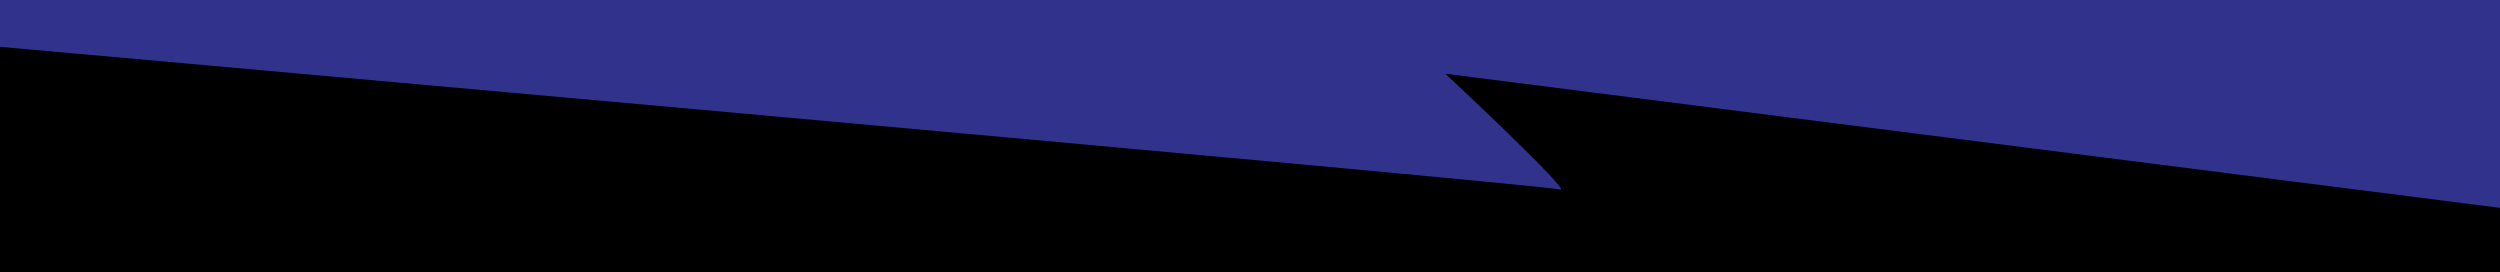
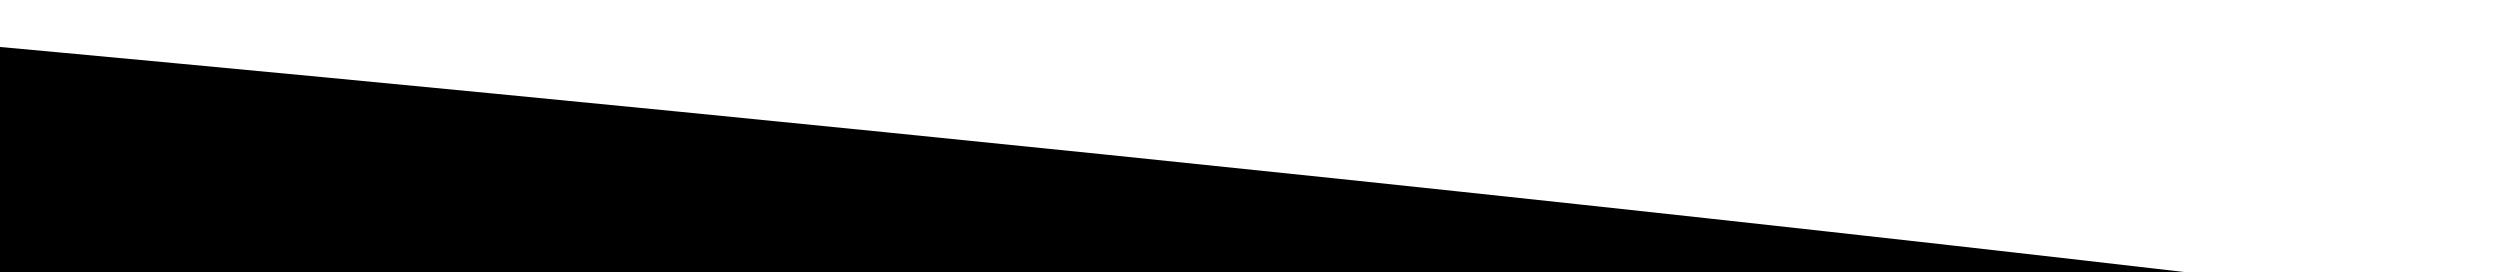
<svg xmlns="http://www.w3.org/2000/svg" version="1.1" id="Livello_1" x="0px" y="0px" viewBox="0 0 2000 218" style="enable-background:new 0 0 2000 218;" xml:space="preserve">
  <style type="text/css">
	.st0{fill:#31328B;}
</style>
-   <rect x="-44.1" y="-132.7" class="st0" width="2171.3" height="326.5" />
-   <path d="M2171.6,188.1L1156.3,59c0,0,103.5,96.6,91.6,92.6C1235.9,147.6-78,30.5-78,30.5V268h2249.6V188.1z" />
+   <path d="M2171.6,188.1c0,0,103.5,96.6,91.6,92.6C1235.9,147.6-78,30.5-78,30.5V268h2249.6V188.1z" />
</svg>